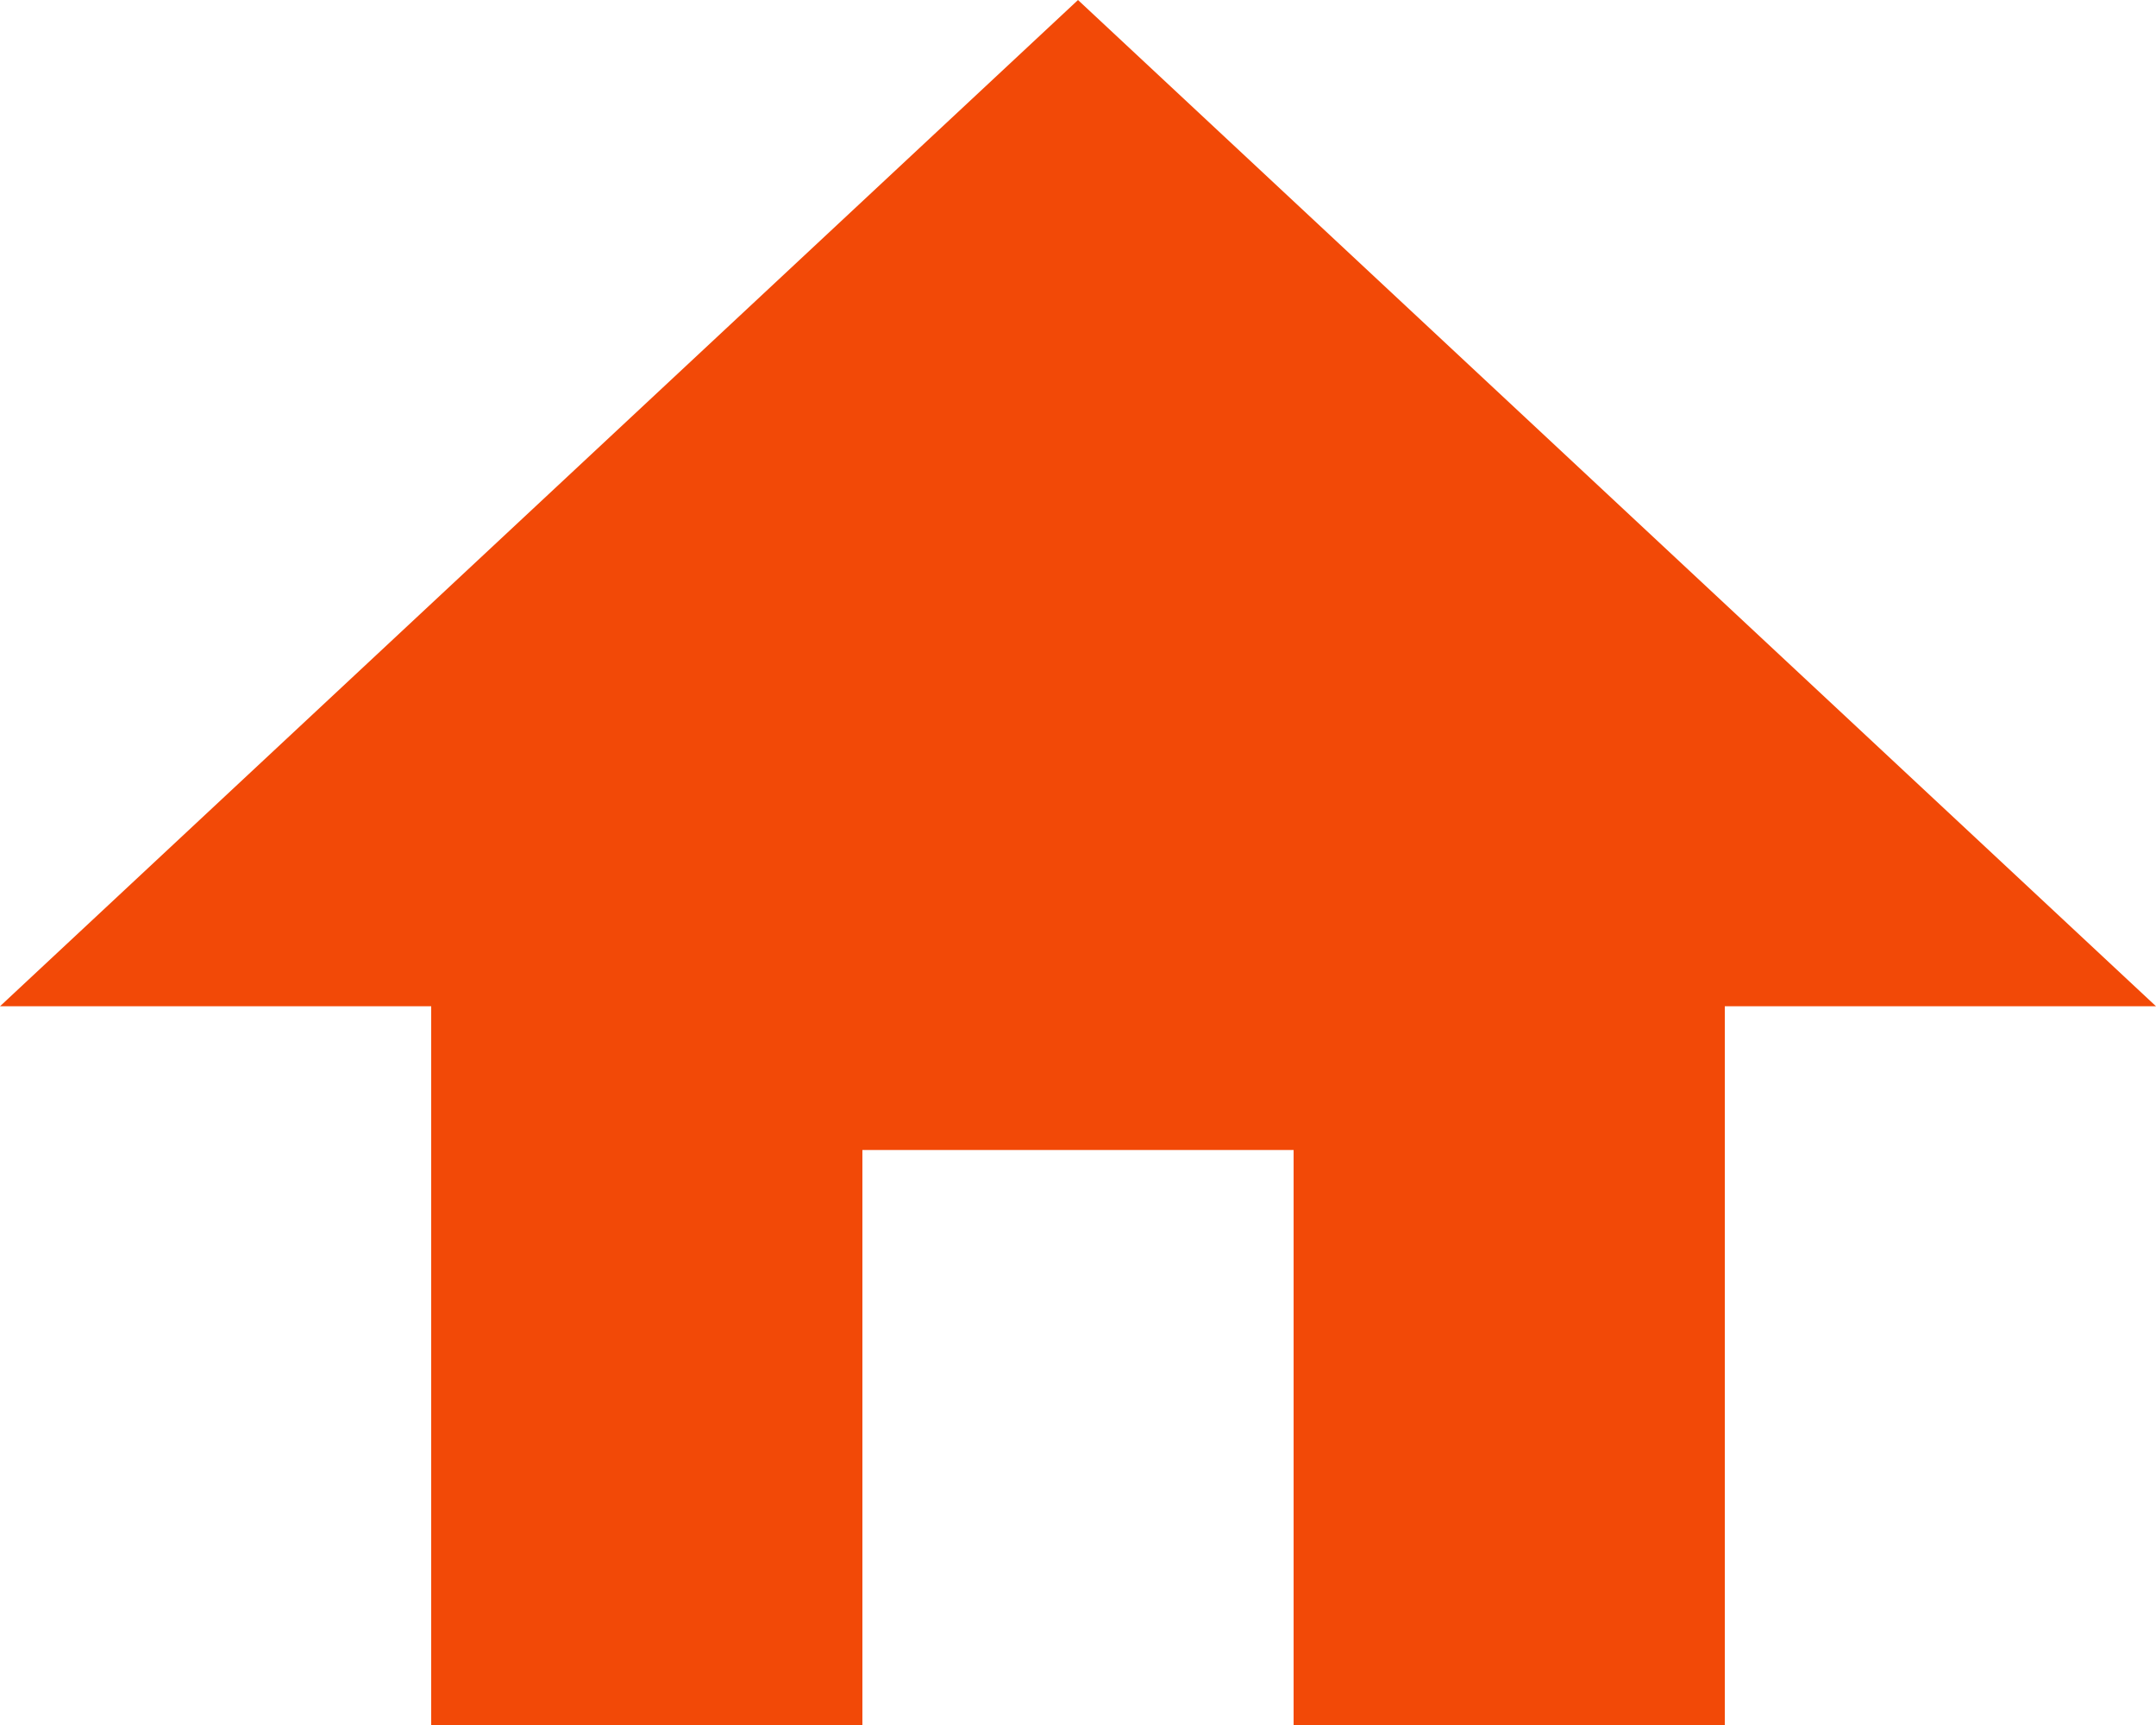
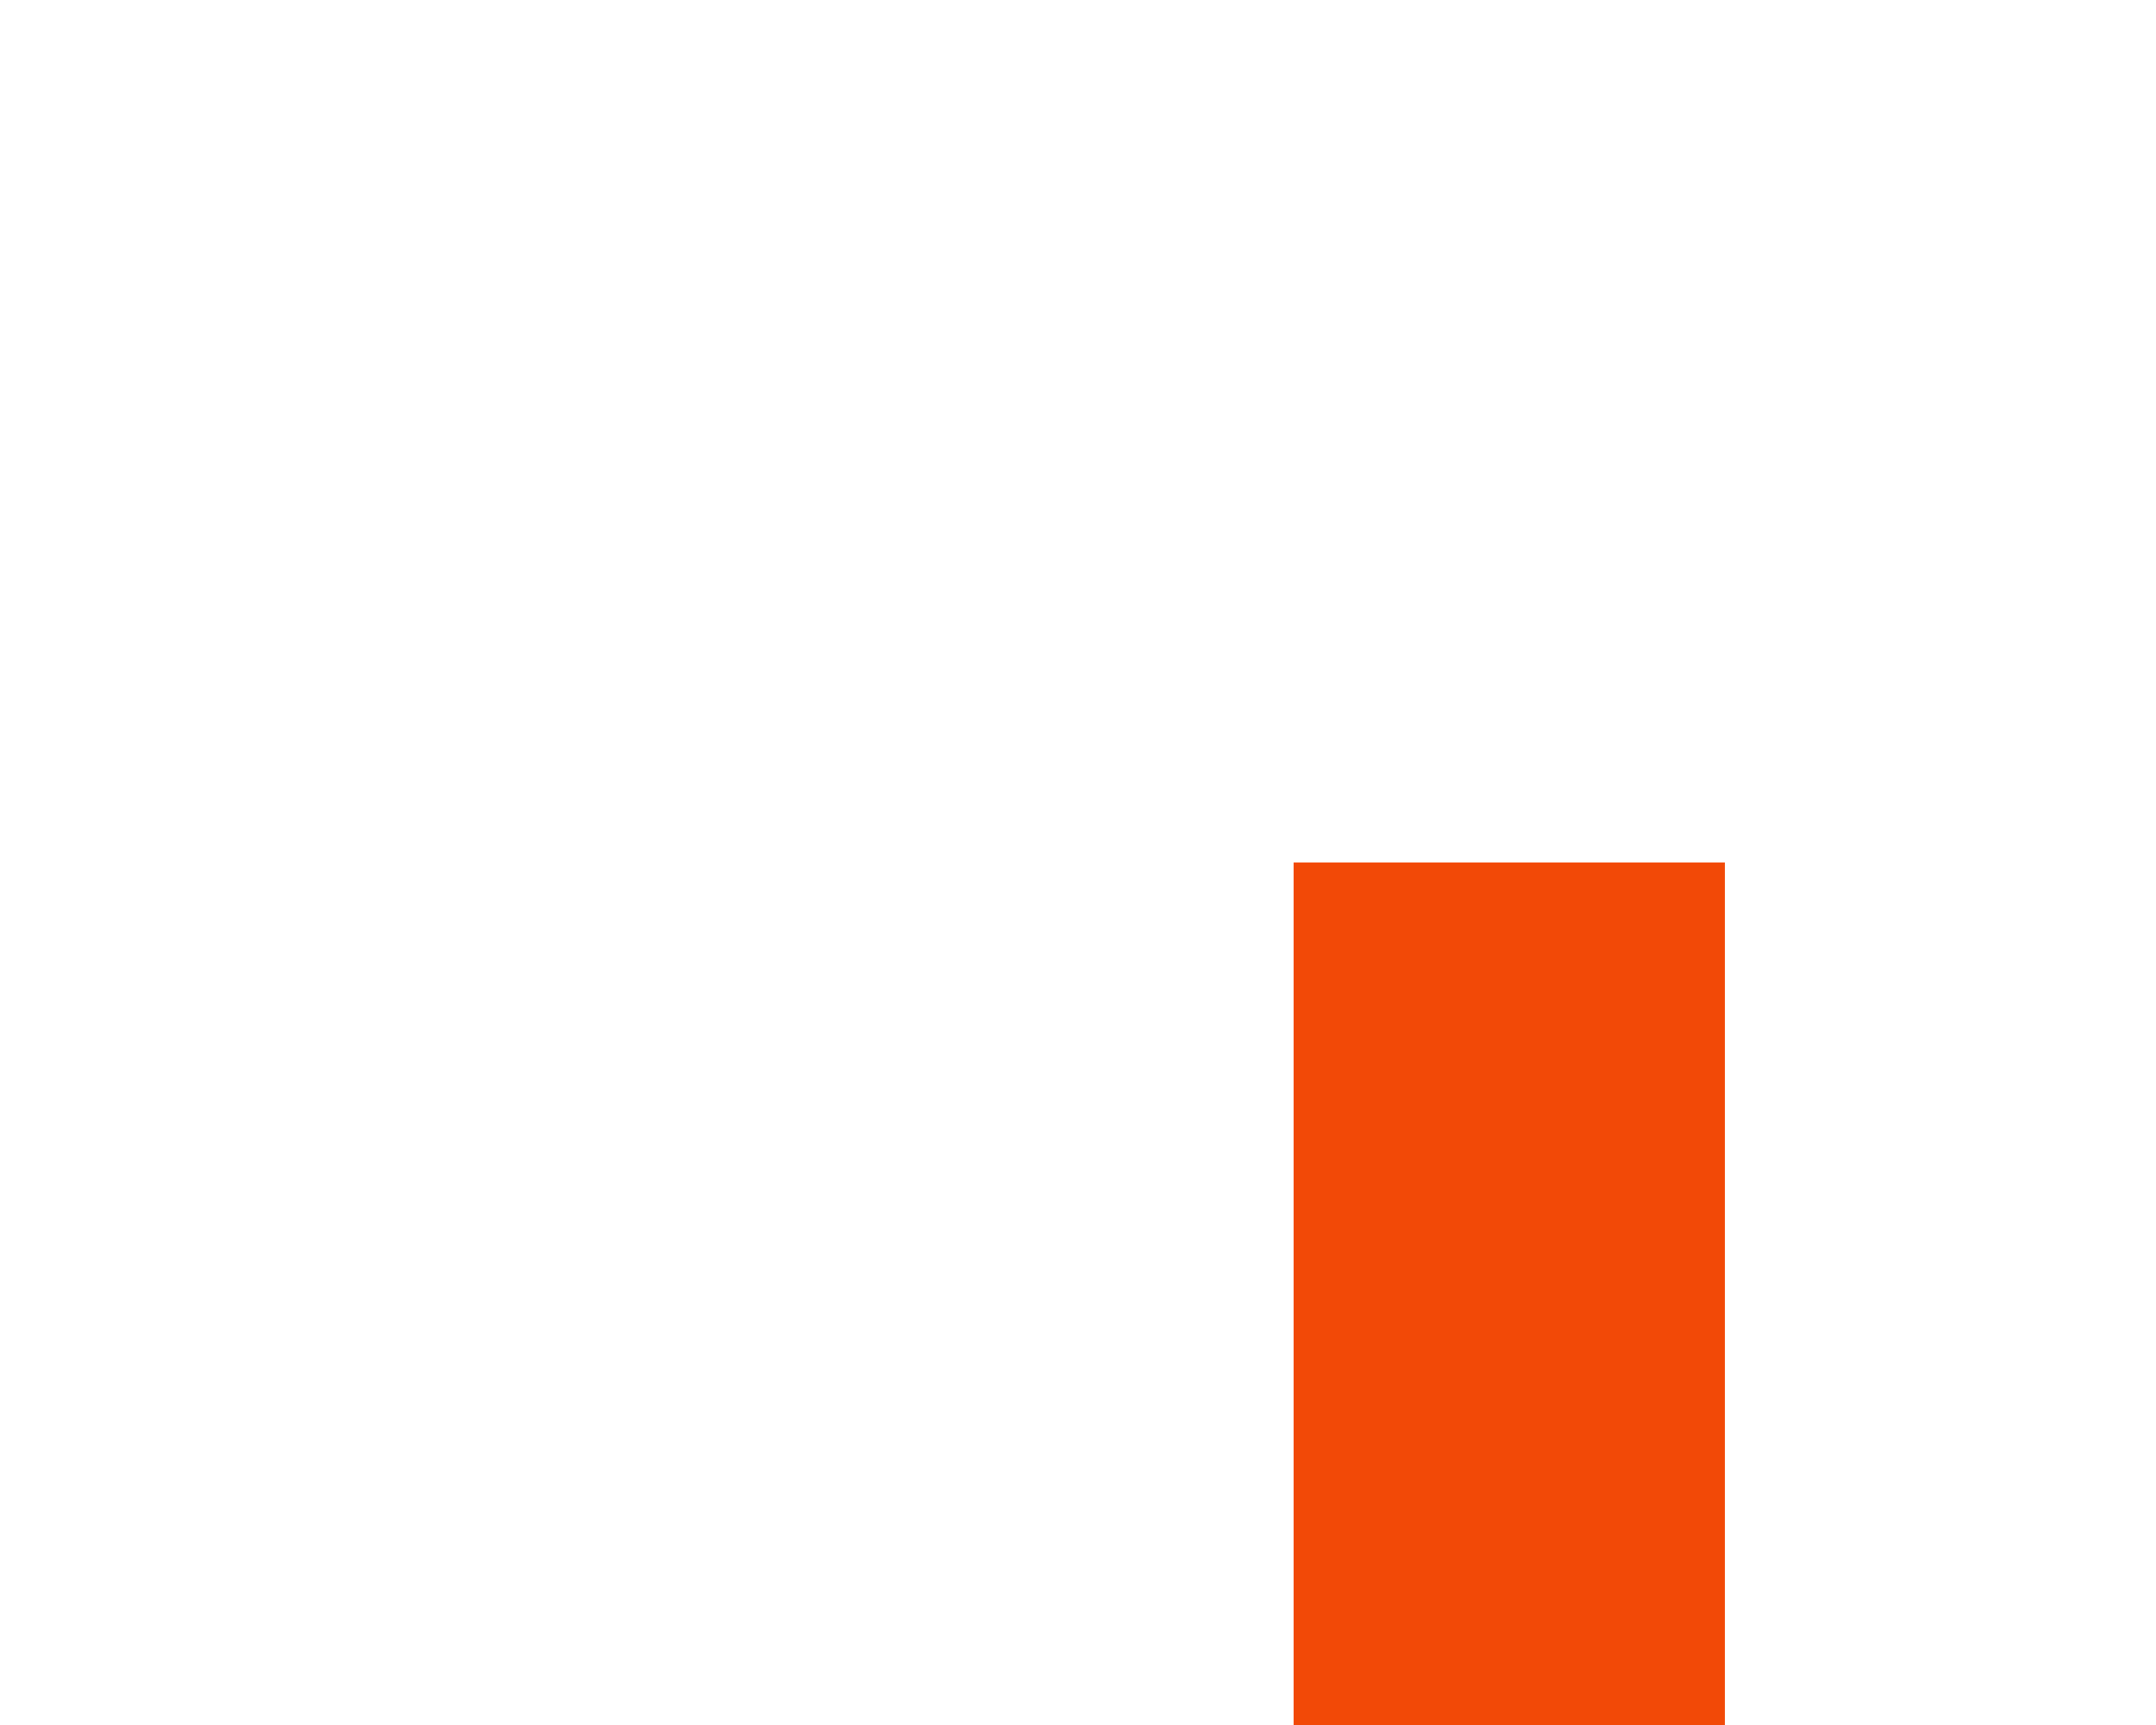
<svg xmlns="http://www.w3.org/2000/svg" version="1.1" id="グループ_1" x="0px" y="0px" viewBox="0 0 15 12" style="enable-background:new 0 0 15 12;" xml:space="preserve">
  <style type="text/css">
	.st0{fill:#F24907;}
	.st1{fill-rule:evenodd;clip-rule:evenodd;fill:#F24907;}
</style>
-   <path id="長方形_1118" class="st0" d="M3,6h3v6H3V6z" />
  <path id="長方形_1118_のコピー" class="st0" d="M9,6h3v6H9V6z" />
-   <path id="長方形_1118_のコピー_2" class="st0" d="M5,6h5v2H5V6z" />
-   <path id="長方形_1119" class="st1" d="M7.5,0L15,7H0L7.5,0z" />
</svg>